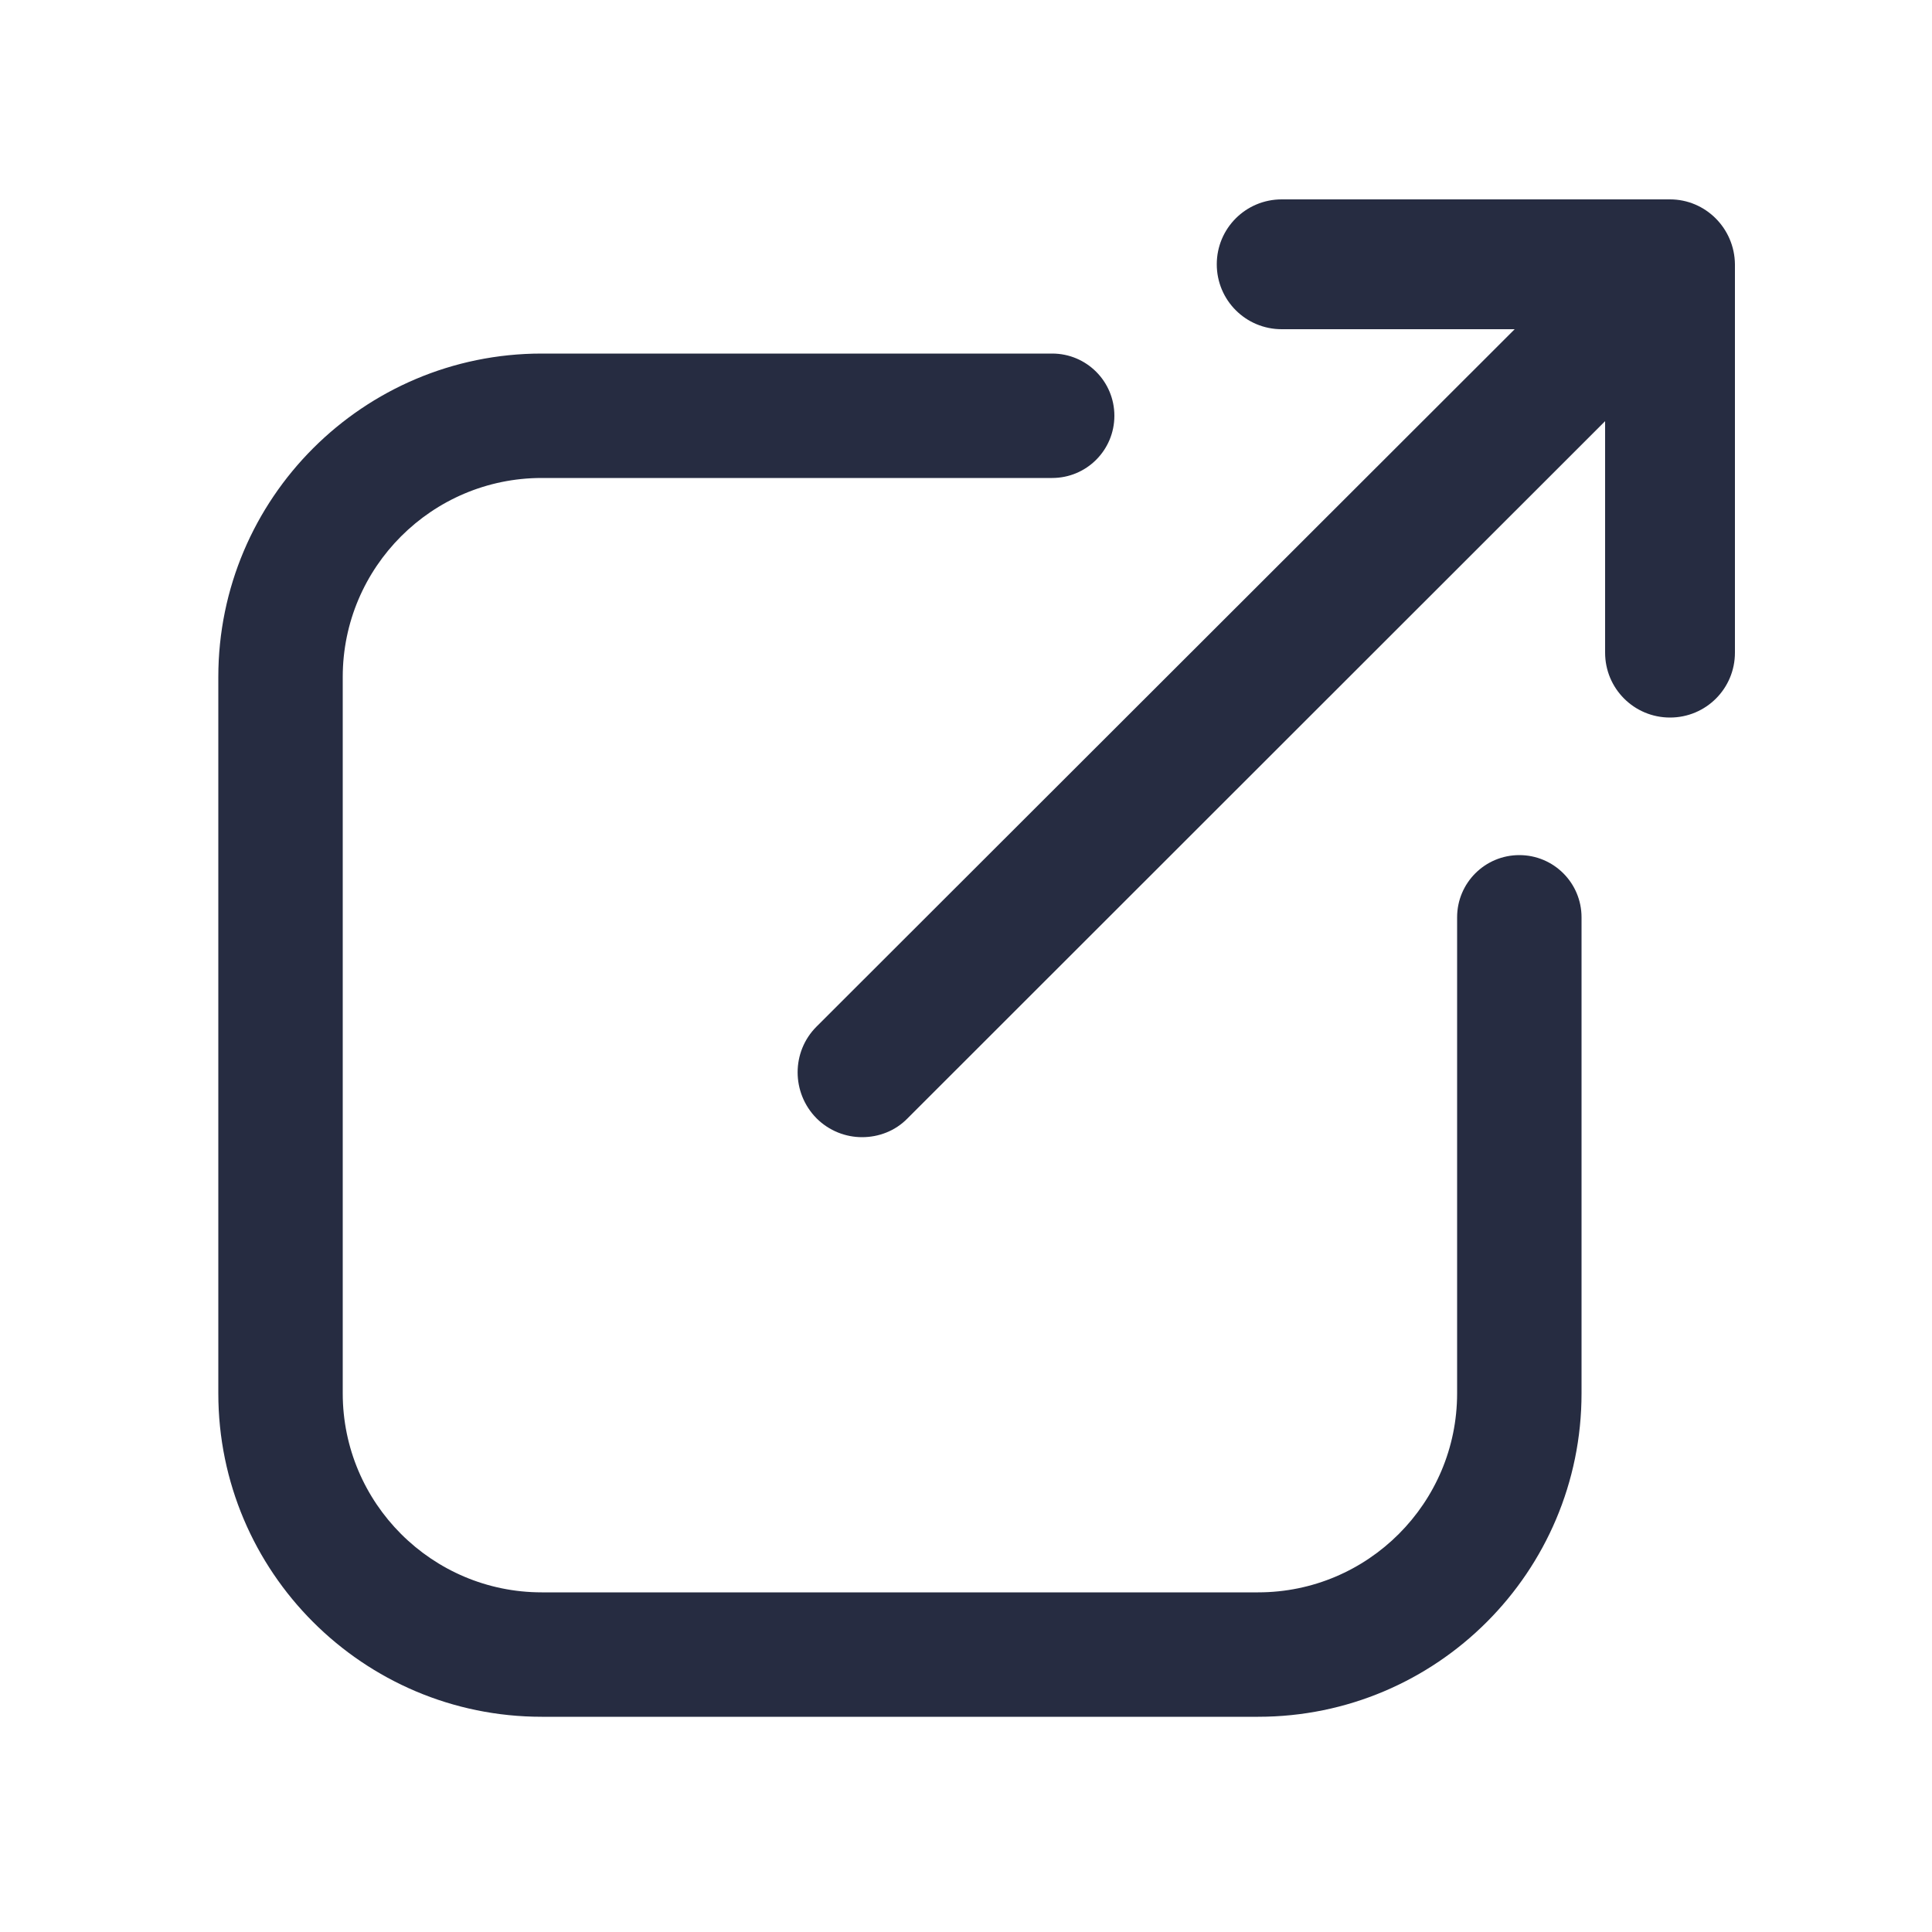
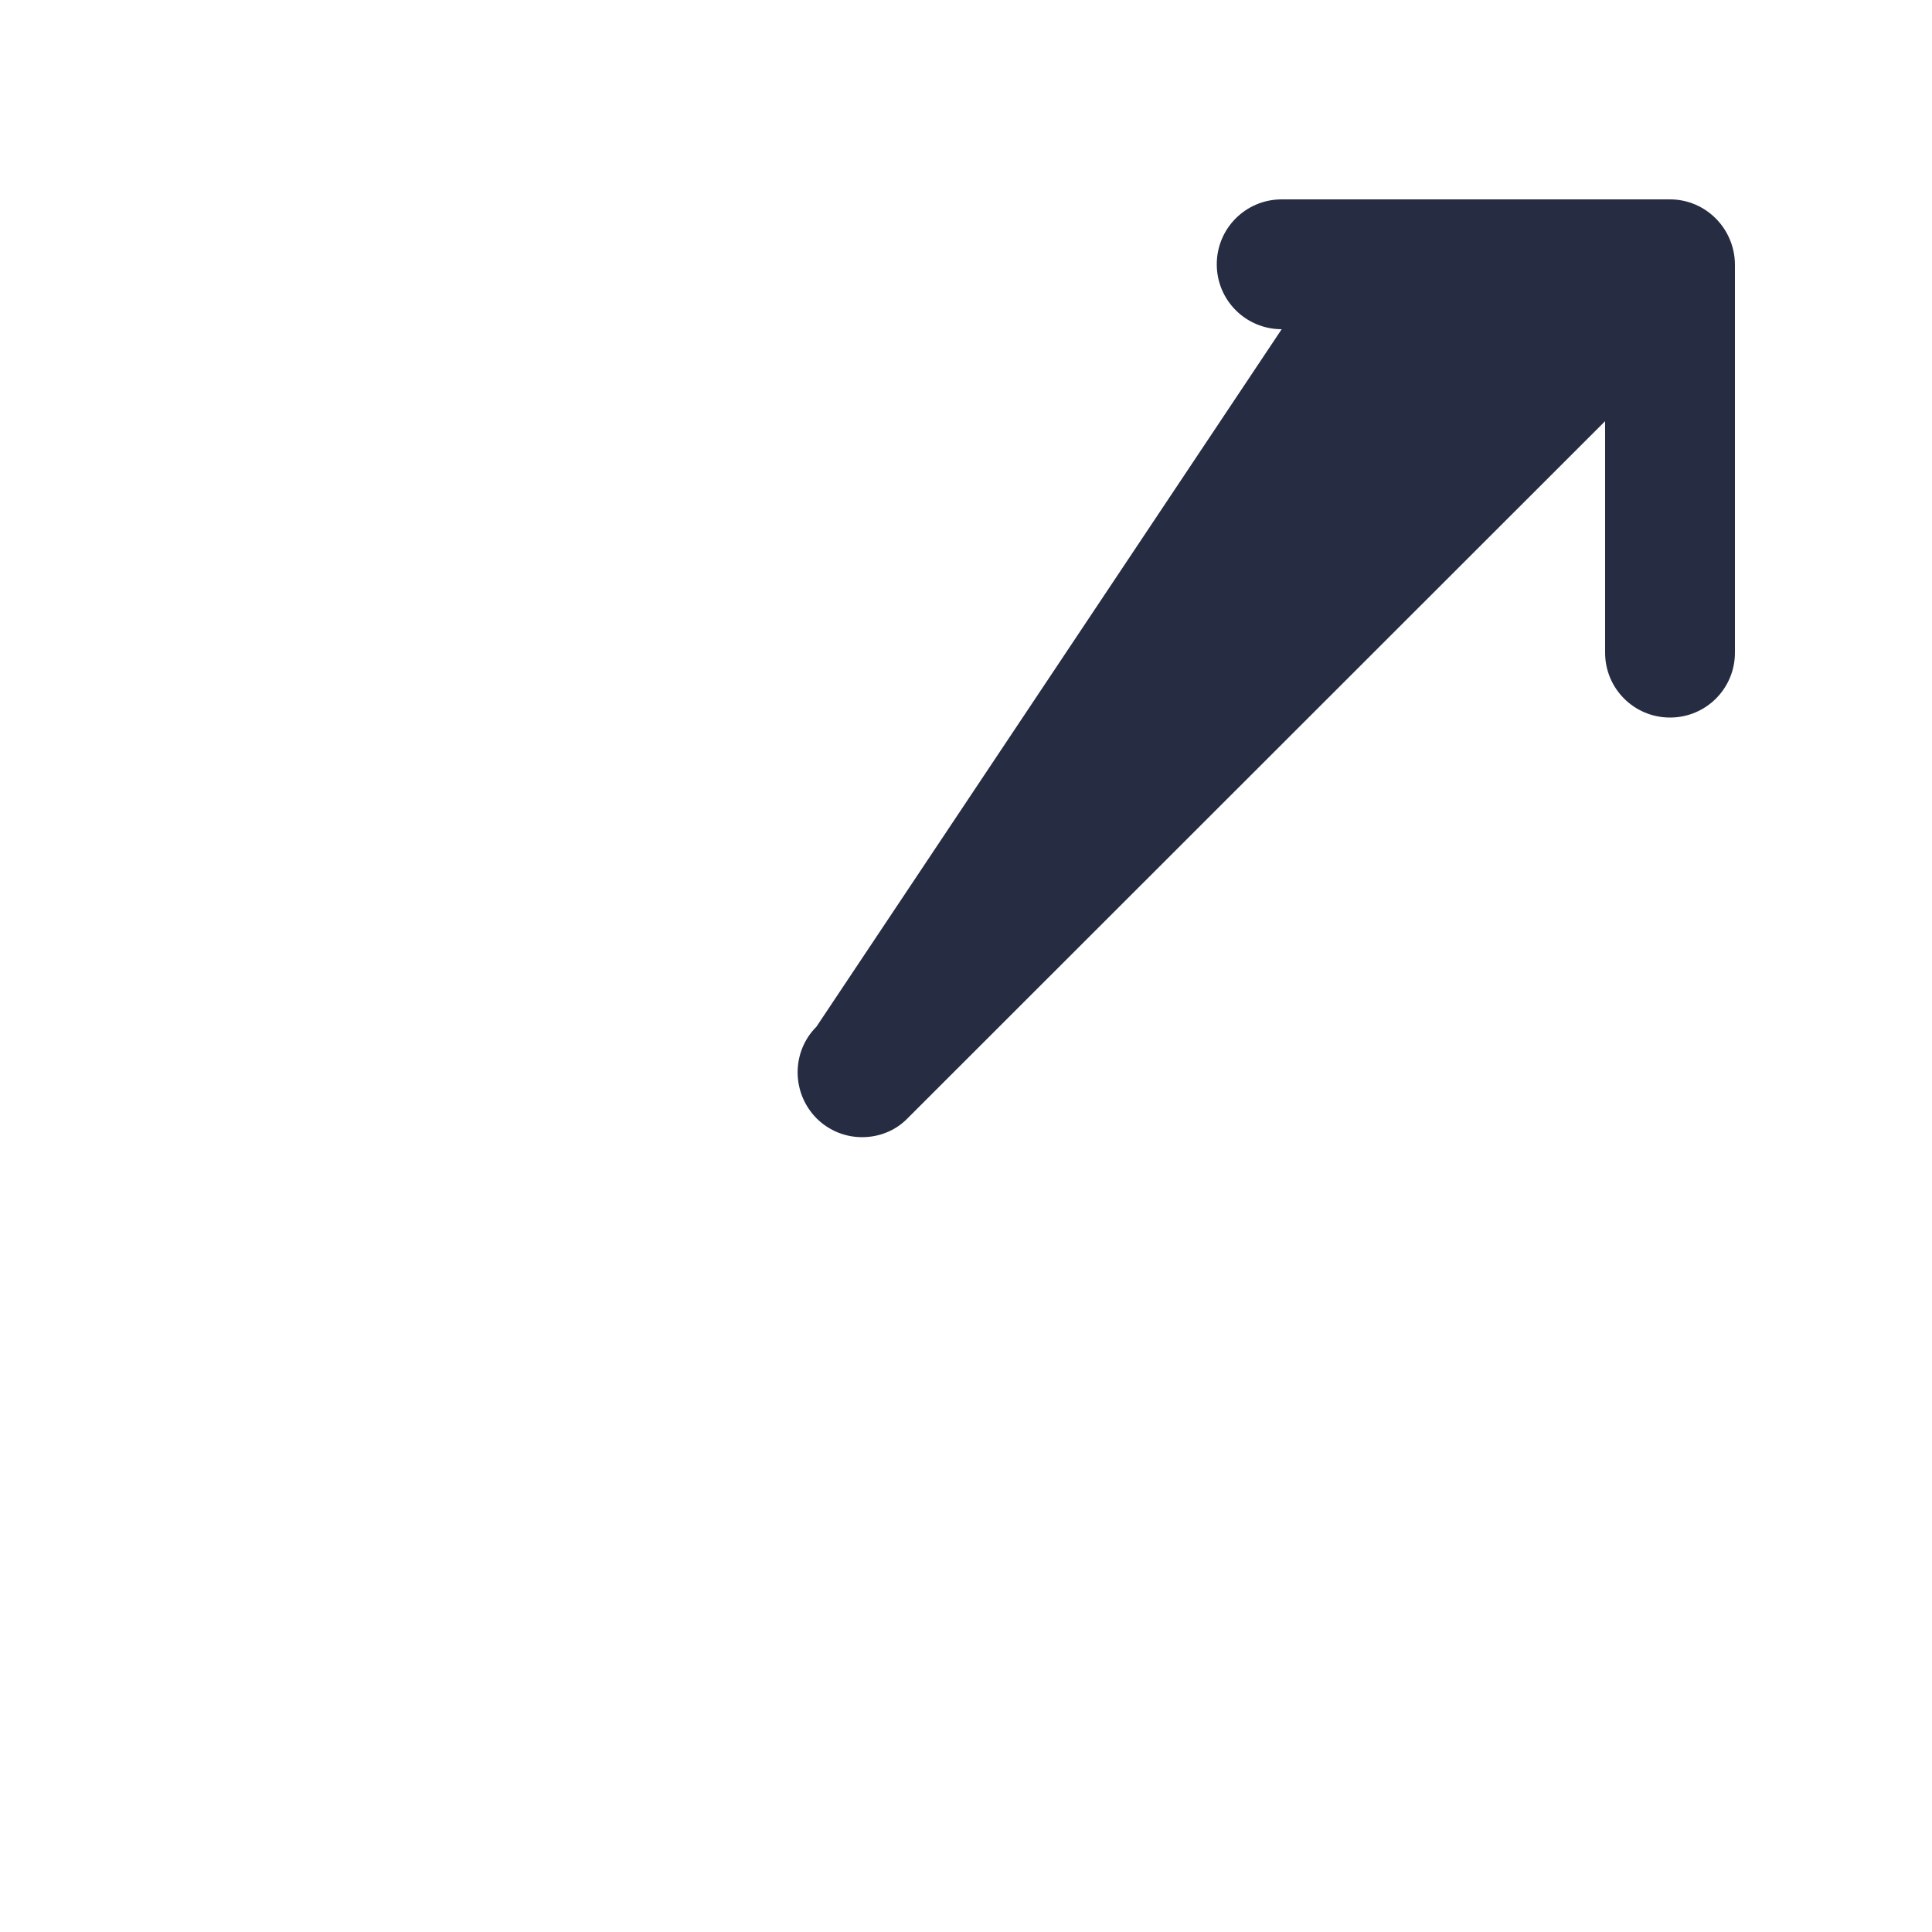
<svg xmlns="http://www.w3.org/2000/svg" version="1.1" id="Capa_1" x="0px" y="0px" viewBox="0 0 50 50" style="enable-background:new 0 0 50 50;" xml:space="preserve">
  <style type="text/css">
	.st0{fill:#262C41;}
</style>
  <g>
-     <path class="st0" d="M43.22,5.16H33.17c-0.93,0-1.68,0.75-1.68,1.68s0.75,1.68,1.68,1.68h6.03L21.13,26.57   c-0.65,0.65-0.65,1.71,0,2.37c0.33,0.33,0.76,0.49,1.18,0.49c0.43,0,0.86-0.16,1.18-0.49L41.54,10.9v5.99   c0,0.93,0.75,1.68,1.68,1.68s1.68-0.75,1.68-1.68V6.84C44.89,5.91,44.14,5.16,43.22,5.16z" />
-     <path class="st0" d="M39.32,22.13c-0.89,0-1.61,0.72-1.61,1.61v12.32c0,2.84-2.31,5.15-5.15,5.15H14.02   c-2.84,0-5.15-2.31-5.15-5.15V17.52c0-2.84,2.31-5.15,5.15-5.15h13.21c0.89,0,1.61-0.72,1.61-1.61s-0.72-1.61-1.61-1.61H14.02   c-4.62,0-8.37,3.75-8.37,8.37v18.54c0,4.62,3.75,8.37,8.37,8.37h18.54c4.62,0,8.37-3.75,8.37-8.37V23.74   C40.93,22.85,40.21,22.13,39.32,22.13z" />
+     <path class="st0" d="M43.22,5.16H33.17c-0.93,0-1.68,0.75-1.68,1.68s0.75,1.68,1.68,1.68L21.13,26.57   c-0.65,0.65-0.65,1.71,0,2.37c0.33,0.33,0.76,0.49,1.18,0.49c0.43,0,0.86-0.16,1.18-0.49L41.54,10.9v5.99   c0,0.93,0.75,1.68,1.68,1.68s1.68-0.75,1.68-1.68V6.84C44.89,5.91,44.14,5.16,43.22,5.16z" />
  </g>
</svg>